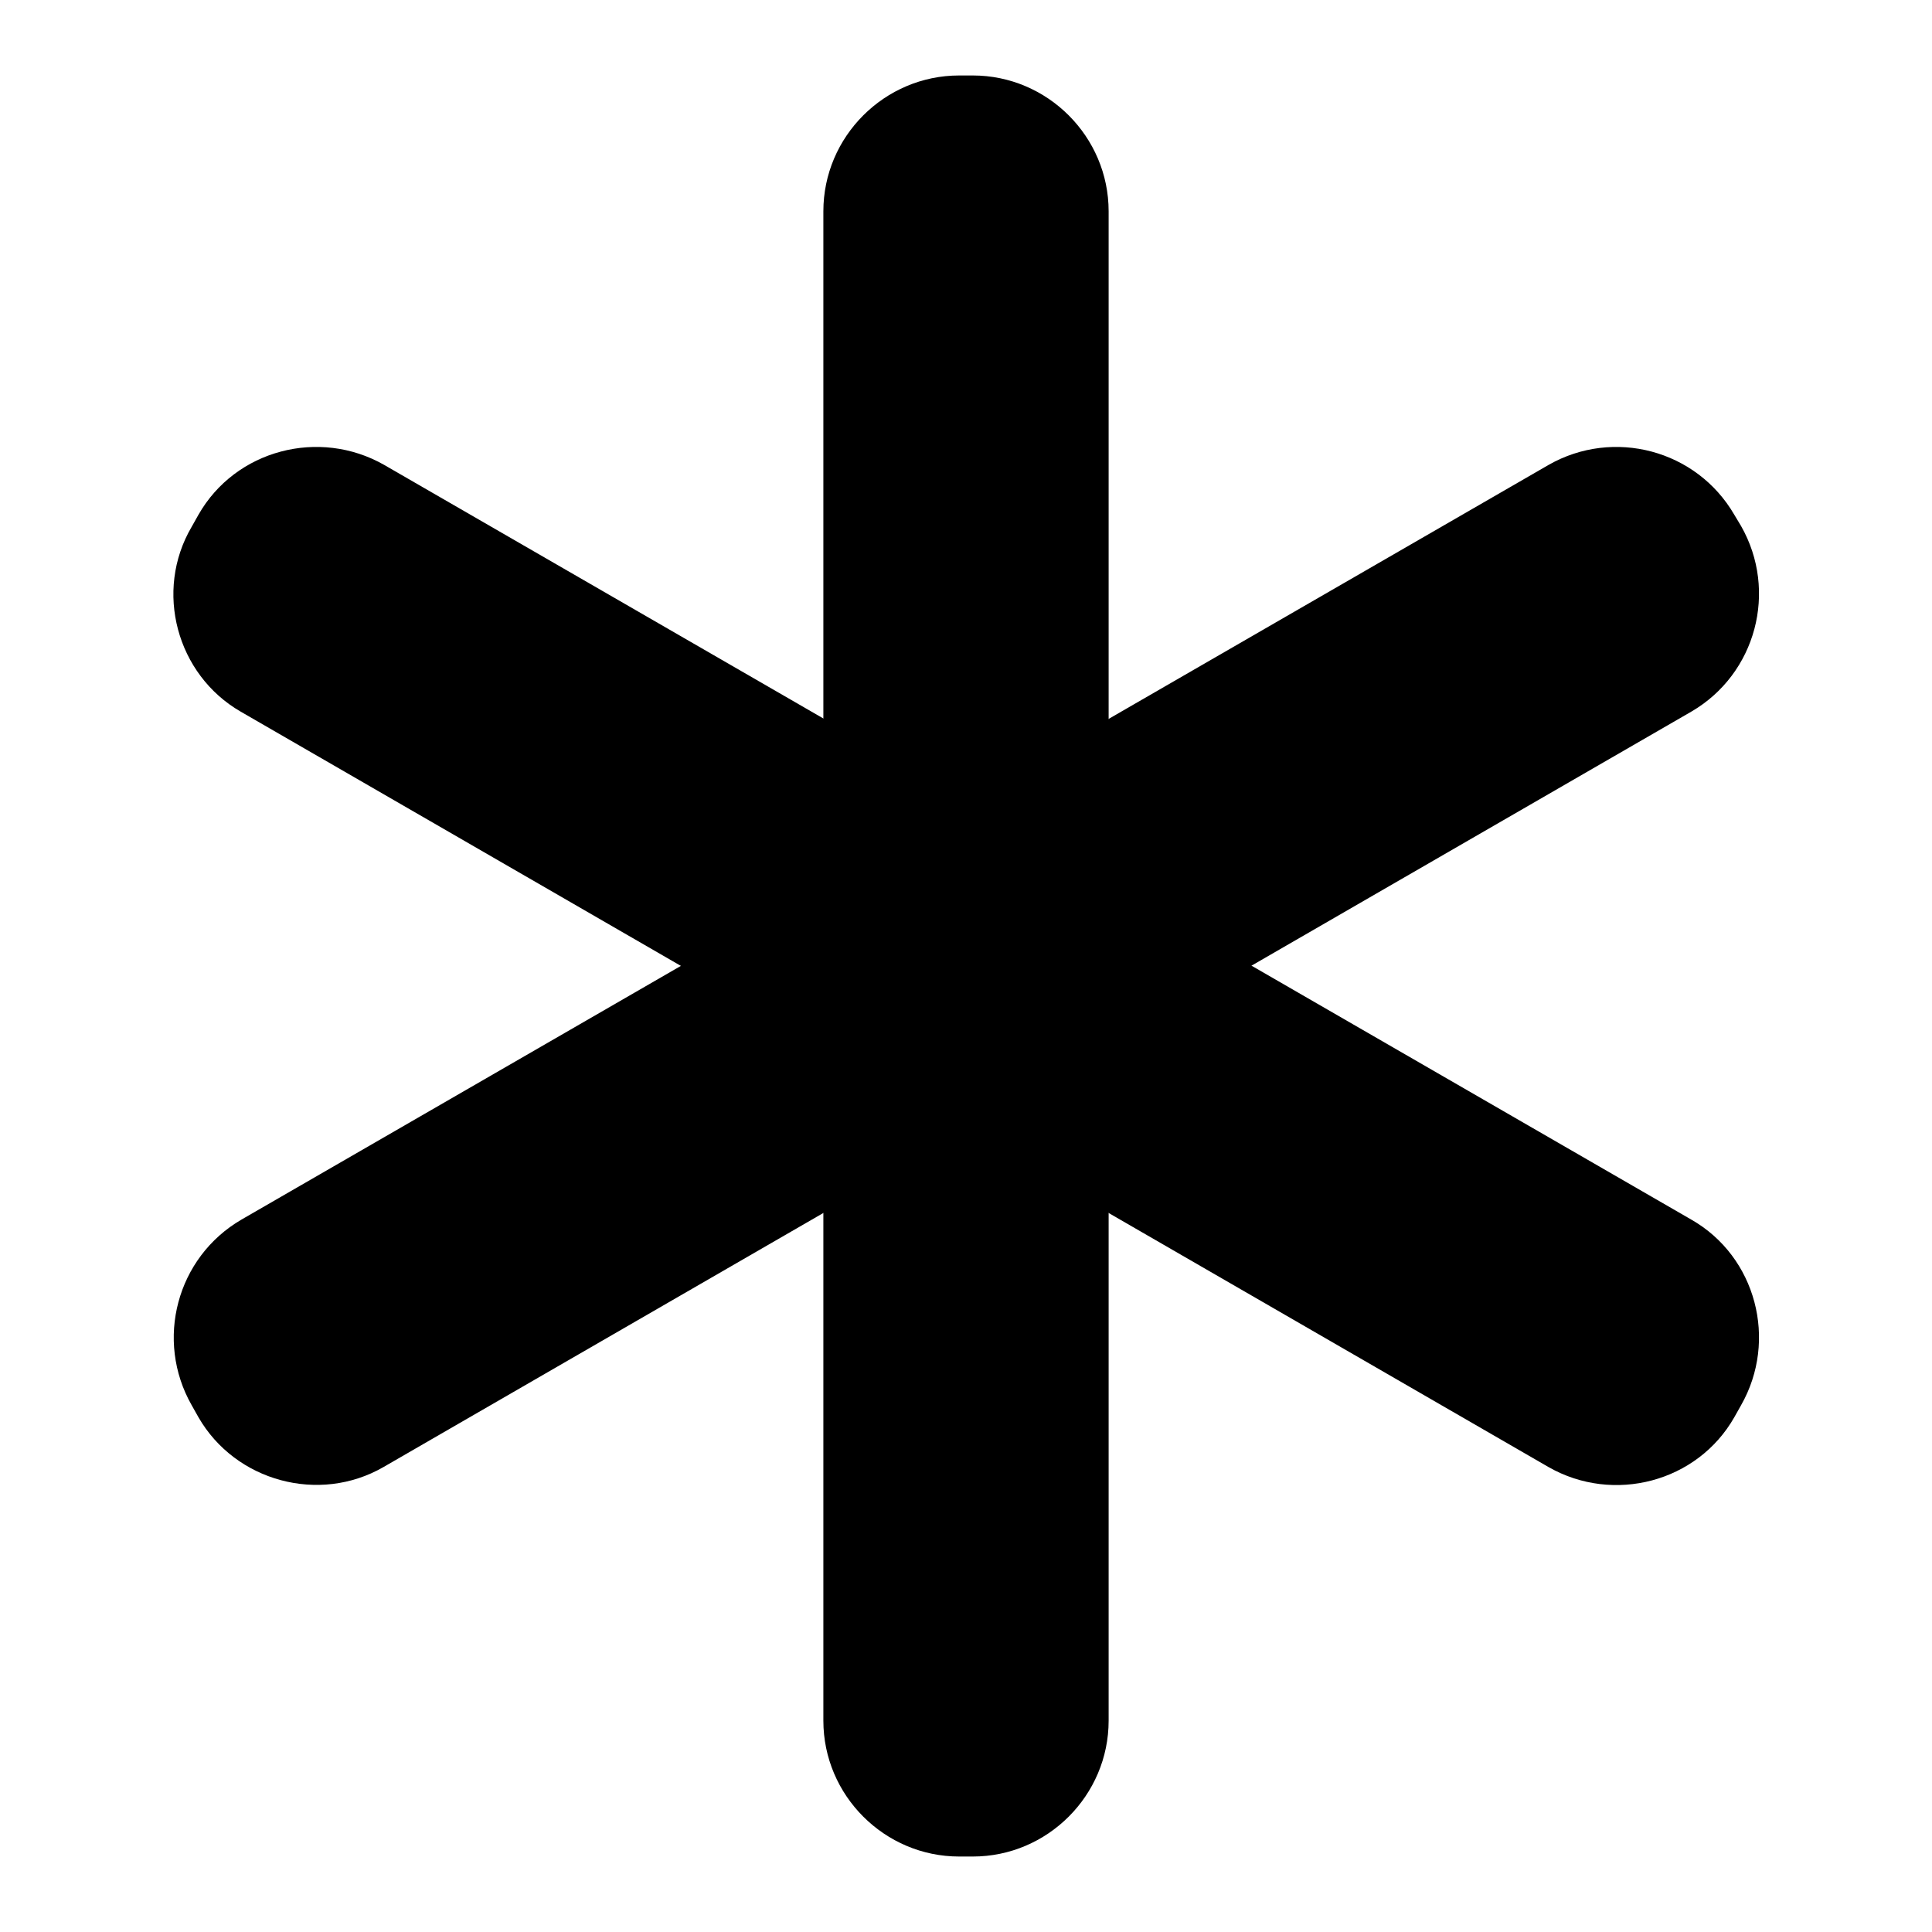
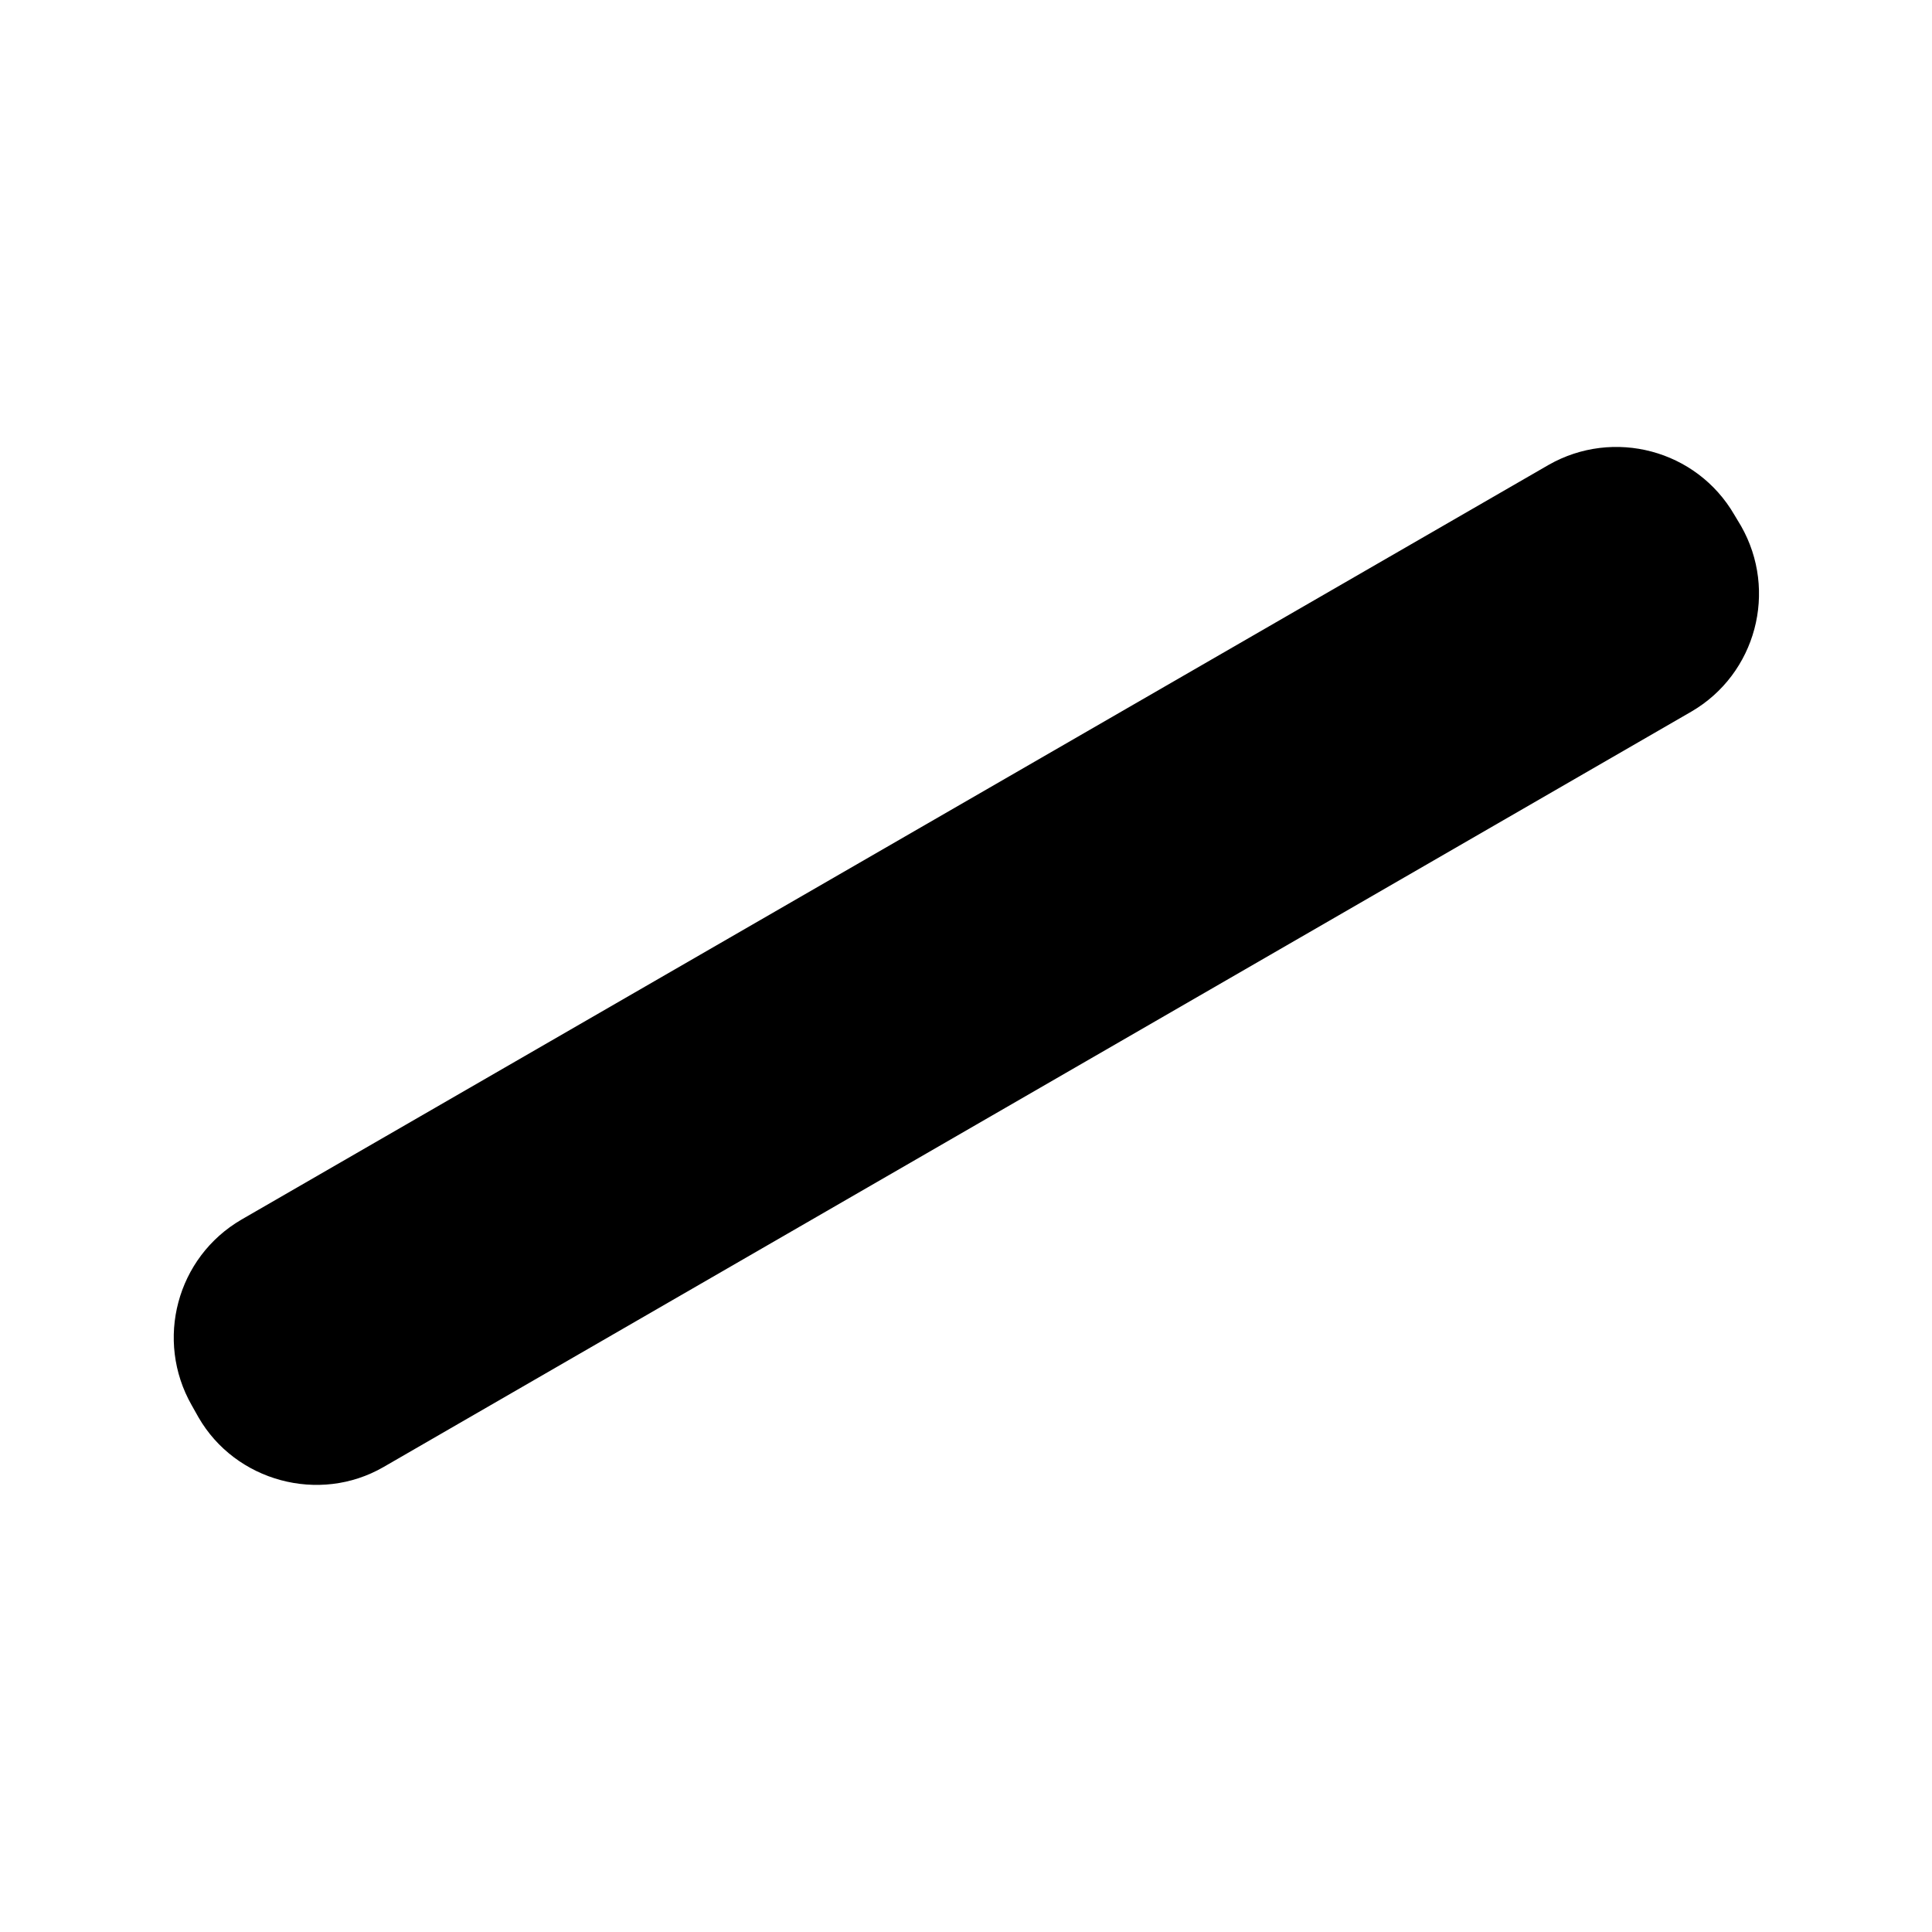
<svg xmlns="http://www.w3.org/2000/svg" version="1.1" x="0px" y="0px" viewBox="0 0 256 256" enable-background="new 0 0 256 256" xml:space="preserve">
  <g>
    <g>
-       <path fill="#000000" d="M128.9,246h-1.8c-9.9,0-18-8.1-18-18V28c0-9.9,8.1-18,18-18h1.8c9.9,0,18,8.1,18,18v200C146.9,237.9,138.8,246,128.9,246z" />
      <path fill="#000000" d="M26.3,187.8l-0.9-1.6c-4.9-8.6-2-19.6,6.6-24.6l173.2-100c8.6-4.9,19.6-2,24.6,6.6l0.9,1.5c4.9,8.6,2,19.6-6.6,24.6L50.8,194.4C42.3,199.3,31.2,196.3,26.3,187.8z" />
-       <path fill="#000000" d="M25.4,69.8l0.9-1.6c4.9-8.6,16-11.5,24.6-6.6l173.2,100c8.6,4.9,11.5,16,6.6,24.6l-0.9,1.6c-4.9,8.6-16,11.5-24.6,6.6L31.9,94.3C23.4,89.4,20.4,78.3,25.4,69.8z" />
    </g>
  </g>
</svg>